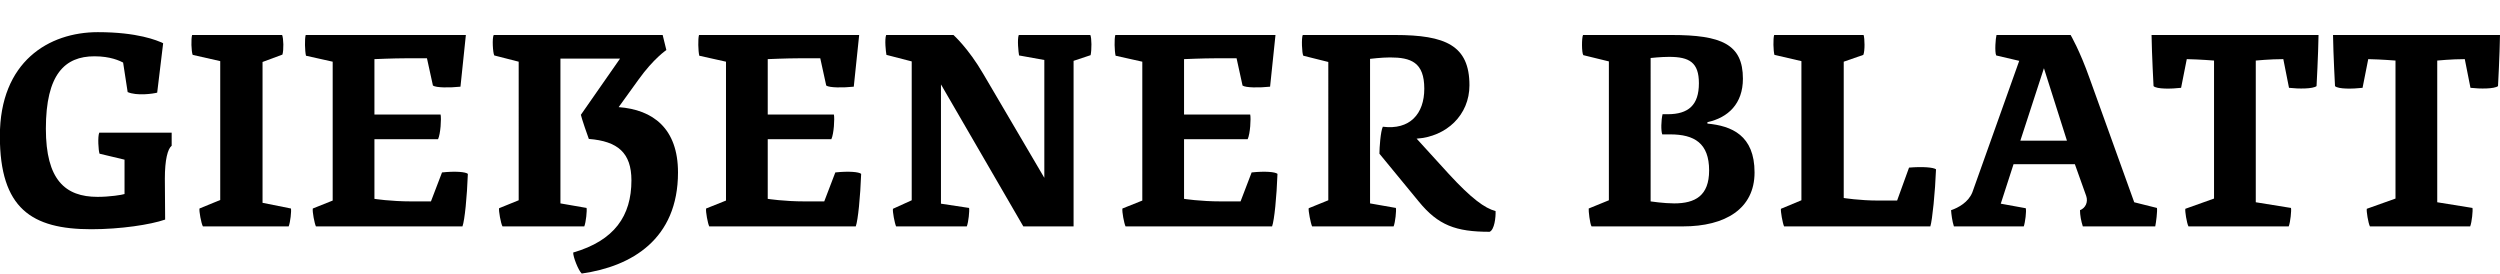
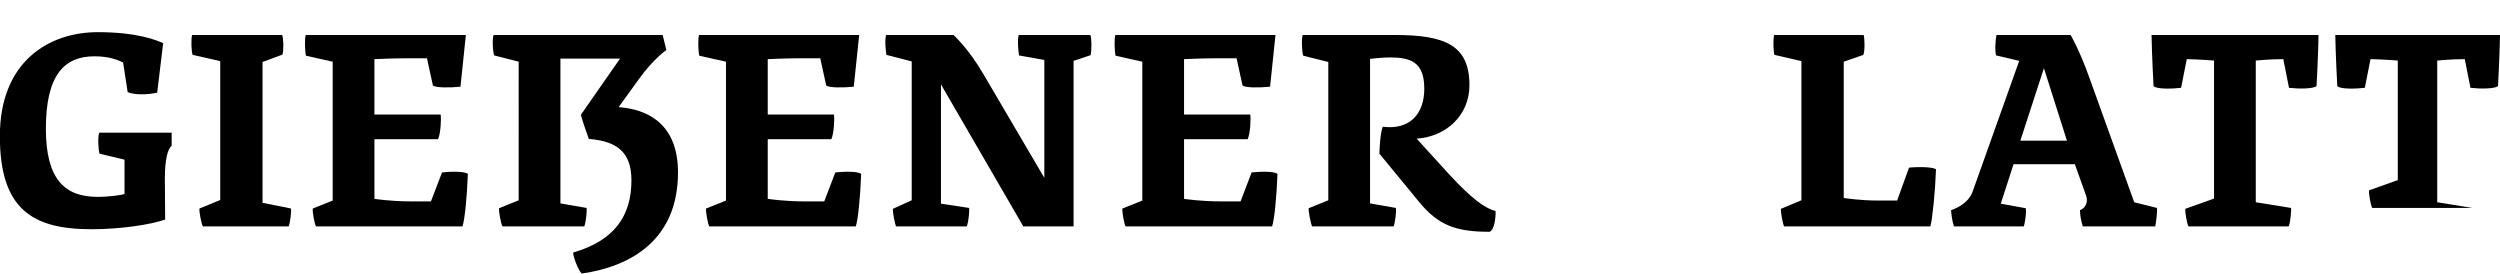
<svg xmlns="http://www.w3.org/2000/svg" version="1.1" id="Ebene_1" x="0px" y="0px" width="2487.564px" height="272.177px" viewBox="0 -34.823 2487.564 272.177" enable-background="new 0 -34.823 2487.564 272.177" xml:space="preserve">
  <g>
    <path d="M156.405,57.36c-4.238,1.13-20.344,3.391-29.386-0.565l-4.521-29.387c-3.391-1.695-12.433-6.216-28.539-6.216   c-29.386,0-48.317,17.801-48.317,72.053c0,50.861,19.214,67.815,51.426,67.815c12.149,0,24.583-1.979,26.843-2.825v-34.191   l-24.865-5.933c-1.13-3.108-1.978-16.954-0.282-20.91h72.053v12.998c-3.956,3.108-6.781,13.845-6.781,32.777l0.282,40.688   c-14.693,5.086-44.362,9.607-73.466,9.607c-59.338,0-90.985-20.627-90.985-92.682c0-74.312,48.883-103.417,97.484-103.417   c39.559,0,59.056,8.194,64.989,11.021L156.405,57.36z" />
    <path d="M289.494,172.646c0.565,2.543-0.564,13.562-2.26,17.801H201.9c-1.695-2.825-3.956-15.541-3.392-17.801l20.628-8.478V25.996   l-27.409-6.216c-1.413-3.391-1.695-16.106-0.565-19.779h89.572c1.413,3.392,1.695,14.977,0.282,19.497l-19.779,7.347v140.151   L289.494,172.646z" />
    <path d="M403.93,23.17c-12.15,0-31.364,0.849-31.364,0.849v55.1h65.837c0.848,3.956,0,19.214-2.543,24.583h-63.294v59.338   c0,0,15.823,2.543,37.016,2.543h19.215l11.02-28.821c13.28-1.412,23.453-0.564,25.713,1.413   c-0.848,22.889-3.107,46.059-5.369,52.273H314.358c-1.413-2.825-3.673-14.693-3.108-17.801l19.779-7.912V26.561l-26.562-5.935   c-1.13-4.521-1.412-16.954-0.281-20.627h159.365l-5.369,51.426c-10.737,1.131-24.3,1.131-27.408-1.13l-5.934-27.126H403.93z" />
    <path d="M491.808,20.344c-1.413-2.543-2.26-17.235-0.565-20.344h168.125l3.674,14.977c0,0-12.716,8.477-27.691,29.387   l-19.78,27.408c34.19,2.543,59.056,21.191,59.056,64.988c0,66.402-46.058,93.528-95.788,100.594   c-3.392-3.108-8.76-16.954-8.478-20.91c40.972-11.867,57.925-36.45,57.925-71.771c0-27.408-13.562-38.994-42.384-41.254   c-0.564-1.13-7.629-21.757-7.912-24.018l38.994-55.947h-59.338V167.56l25.996,4.521c0.564,2.543-0.565,14.128-2.261,18.366h-81.378   c-1.695-2.825-3.956-15.823-3.392-18.084l19.497-7.911V26.561L491.808,20.344z" />
    <path d="M795.28,23.17c-12.149,0-31.363,0.849-31.363,0.849v55.1h65.836c0.849,3.956,0,19.214-2.543,24.583h-63.294v59.338   c0,0,15.823,2.543,37.017,2.543h19.214l11.021-28.821c13.279-1.412,23.452-0.564,25.713,1.413   c-0.849,22.889-3.108,46.059-5.369,52.273H705.708c-1.412-2.825-3.673-14.693-3.107-17.801l19.779-7.912V26.561l-26.562-5.935   c-1.13-4.521-1.413-16.954-0.282-20.627h159.365l-5.369,51.426c-10.736,1.131-24.3,1.131-27.408-1.13L816.19,23.17H795.28z" />
    <path d="M1013.984,20.344c-0.565-3.107-1.978-16.105-0.283-20.344h71.206c1.413,3.108,1.413,14.693,0.283,20.062l-16.954,5.65   v164.733h-50.014l-81.943-141.28v118.676l27.974,4.238c0.565,2.543-0.564,14.128-2.261,18.366h-70.357   c-1.413-3.107-3.673-14.975-3.108-17.52l18.649-8.477V26.278l-25.148-6.499C881.463,16.953,880.05,4.521,881.744,0h66.968   c0,0,14.692,12.998,29.669,38.711l60.751,103.417V24.865L1013.984,20.344z" />
    <path d="M1209.521,23.17c-12.15,0-31.364,0.849-31.364,0.849v55.1h65.837c0.849,3.956,0,19.214-2.543,24.583h-63.294v59.338   c0,0,15.823,2.543,37.017,2.543h19.214l11.02-28.821c13.28-1.412,23.453-0.564,25.715,1.413   c-0.849,22.889-3.108,46.059-5.369,52.273H1119.95c-1.412-2.825-3.673-14.693-3.107-17.801l19.779-7.912V26.561l-26.562-5.935   c-1.13-4.521-1.413-16.954-0.282-20.627h159.365l-5.368,51.426c-10.737,1.131-24.301,1.131-27.409-1.13l-5.934-27.126H1209.521z" />
    <path d="M1383.014,22.322c-8.194,0-19.779,1.413-19.779,1.413V167.56l25.713,4.521c0.565,2.543-0.564,14.128-2.261,18.366h-81.095   c-1.413-2.825-3.956-16.105-3.392-18.084l19.496-7.911V26.843l-24.864-6.216c-1.413-2.261-1.979-17.802-0.565-20.627h91.833   c50.296,0,74.031,10.455,74.031,50.014c0,29.669-22.889,51.144-52.558,53.121l31.931,35.038   c22.604,24.583,35.886,34.189,46.623,37.017c0.281,6.217-1.131,18.647-5.936,20.627c-33.624,0-51.144-6.499-70.356-29.951   l-39.276-47.753c0-5.935,1.13-22.322,3.391-26.843c26.845,3.391,41.254-12.716,41.254-37.863   C1417.204,27.126,1403.924,22.322,1383.014,22.322z" />
-     <path d="M1583.638,190.446c-1.695-2.543-3.108-15.823-2.825-17.801l20.062-8.194V26.278l-25.432-6.217   c-1.695-2.261-1.695-17.236-0.282-20.062h87.877c49.73,0,71.205,9.042,71.205,43.516c0,24.864-14.692,38.711-35.319,43.231v1.413   c24.018,2.261,46.904,11.585,46.904,48.601c0,36.168-29.104,53.688-71.205,53.688L1583.638,190.446L1583.638,190.446z    M1642.411,165.581c0,0,13.281,1.979,23.453,1.979c20.909,0,34.755-7.629,34.755-32.777c0-27.126-14.692-35.886-38.711-35.886   h-7.911c-1.412-3.392-1.131-14.128,0.282-20.062h5.086c20.627,0,31.082-9.042,31.082-30.799c0-20.627-9.323-26.278-29.669-26.278   c-8.193,0-18.367,1.131-18.367,1.131V165.581L1642.411,165.581z" />
    <path d="M1834.555,162.19c0,0,15.822,2.543,34.473,2.543h18.649l11.866-32.777c13.281-1.13,24.302-0.282,26.845,1.695   c-0.849,22.604-3.674,50.579-5.651,56.795h-145.52c-1.413-2.825-3.673-15.541-3.108-17.52l20.345-8.477V25.996l-26.844-6.216   c-1.13-3.956-1.412-16.106-0.282-19.779h89.007c1.131,3.392,1.414,15.823-0.281,19.779l-19.497,6.781L1834.555,162.19   L1834.555,162.19z" />
    <path d="M1990.813,167.842l24.865,4.521c0.848,2.826-0.565,14.129-1.979,18.084h-69.511c-1.694-5.086-2.543-12.15-2.825-16.105   c7.346-2.543,17.236-7.911,21.191-17.802l46.623-130.826l-22.889-5.369c-1.694-3.391-0.563-17.519,0.283-20.344h73.748   c0,0,9.042,15.258,18.932,43.232l44.362,123.197l22.605,5.65c0.563,3.108-0.849,14.411-1.695,18.366h-72.054   c-1.695-5.086-2.825-11.302-2.825-16.105c5.649-2.261,8.194-8.193,6.216-14.129l-11.303-31.646h-61.033L1990.813,167.842z    M2033.762,33.06l-23.453,72.053h46.341L2033.762,33.06z" />
    <path d="M2307.003,0c-0.281,19.497-1.978,50.861-1.978,50.861c-3.674,2.826-17.802,2.826-27.409,1.696l-5.65-28.539   c-13.28,0-27.408,1.413-27.408,1.413v140.998l35.038,5.65c0.563,2.261-0.565,14.128-2.261,18.366h-99.744   c-1.696-3.107-3.674-15.541-3.107-17.52l28.539-10.172V25.431c0,0-13.847-1.131-27.127-1.413l-5.65,28.539   c-9.607,1.13-24.301,1.412-27.409-1.696c0,0-1.694-31.364-1.978-50.861H2307.003z" />
-     <path d="M2487.564,0c-0.282,19.497-1.978,50.861-1.978,50.861c-3.675,2.826-17.803,2.826-27.409,1.696l-5.651-28.539   c-13.279,0-27.408,1.413-27.408,1.413v140.998l35.039,5.65c0.563,2.261-0.565,14.128-2.262,18.366h-99.744   c-1.695-3.107-3.674-15.541-3.107-17.52l28.539-10.172V25.431c0,0-13.846-1.131-27.127-1.413l-5.65,28.539   c-9.606,1.13-24.301,1.412-27.408-1.696c0,0-1.695-31.364-1.979-50.861H2487.564z" />
+     <path d="M2487.564,0c-0.282,19.497-1.978,50.861-1.978,50.861c-3.675,2.826-17.803,2.826-27.409,1.696l-5.651-28.539   c-13.279,0-27.408,1.413-27.408,1.413v140.998l35.039,5.65h-99.744   c-1.695-3.107-3.674-15.541-3.107-17.52l28.539-10.172V25.431c0,0-13.846-1.131-27.127-1.413l-5.65,28.539   c-9.606,1.13-24.301,1.412-27.408-1.696c0,0-1.695-31.364-1.979-50.861H2487.564z" />
  </g>
</svg>